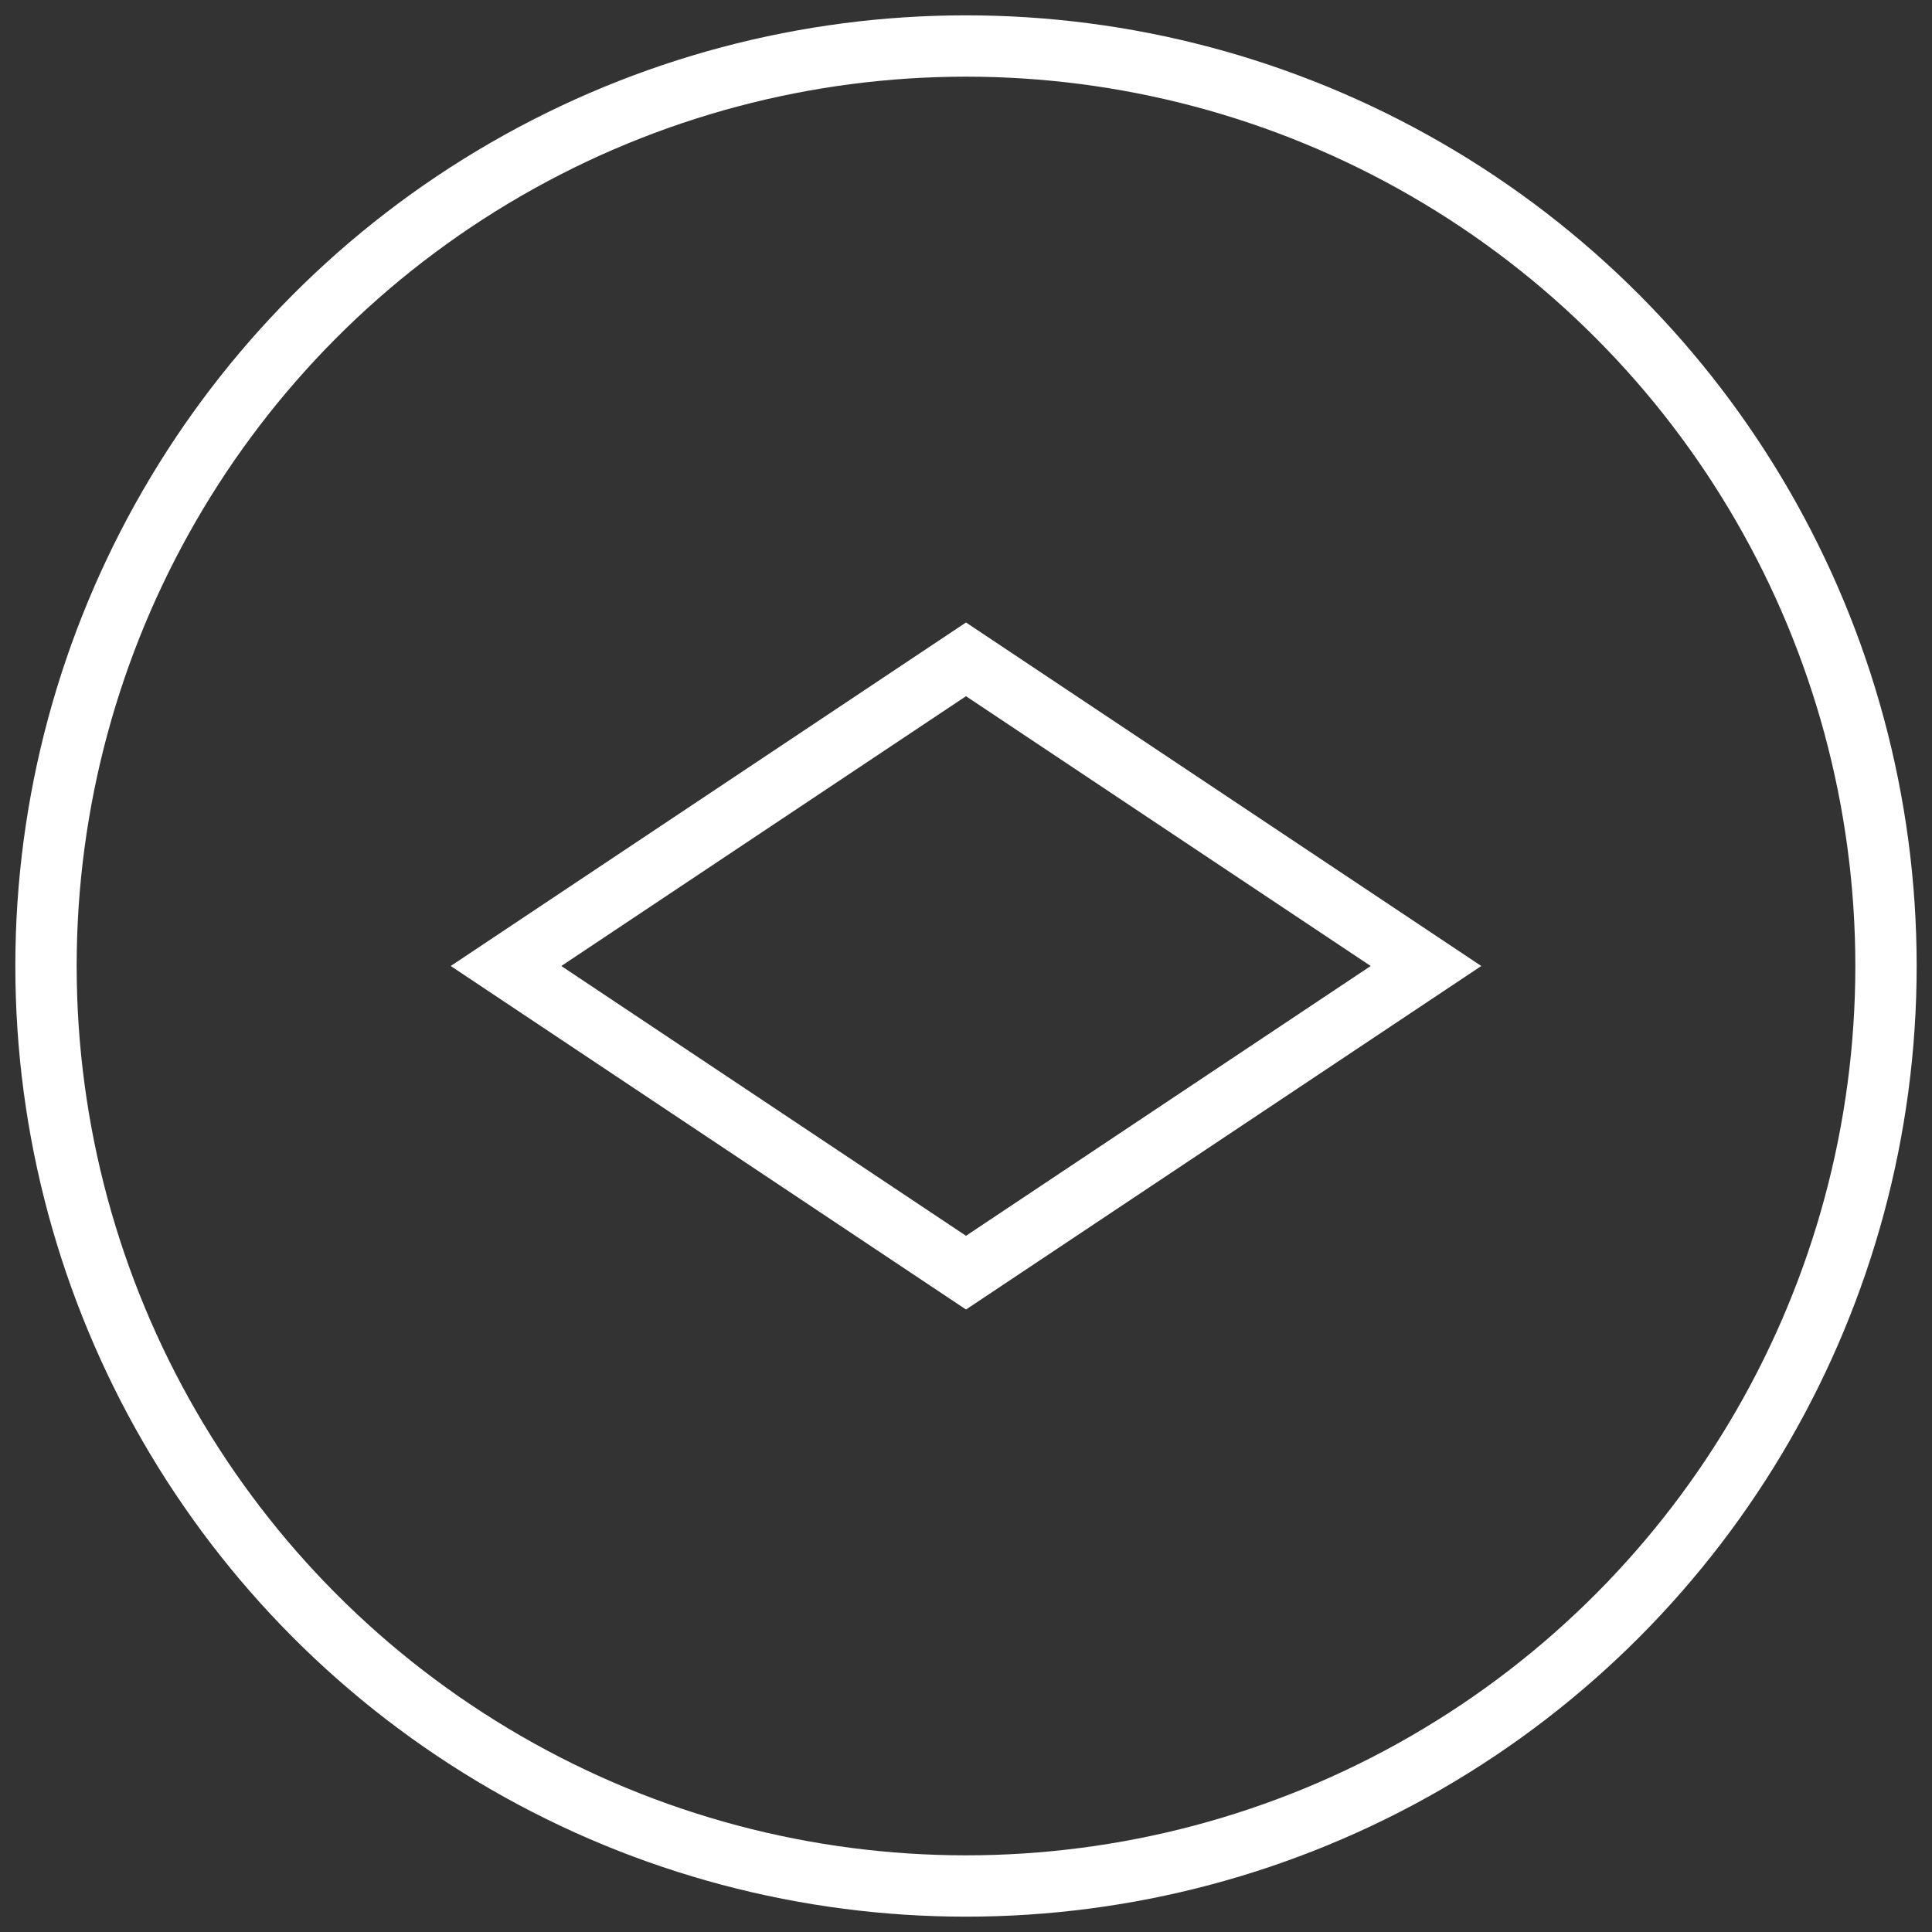
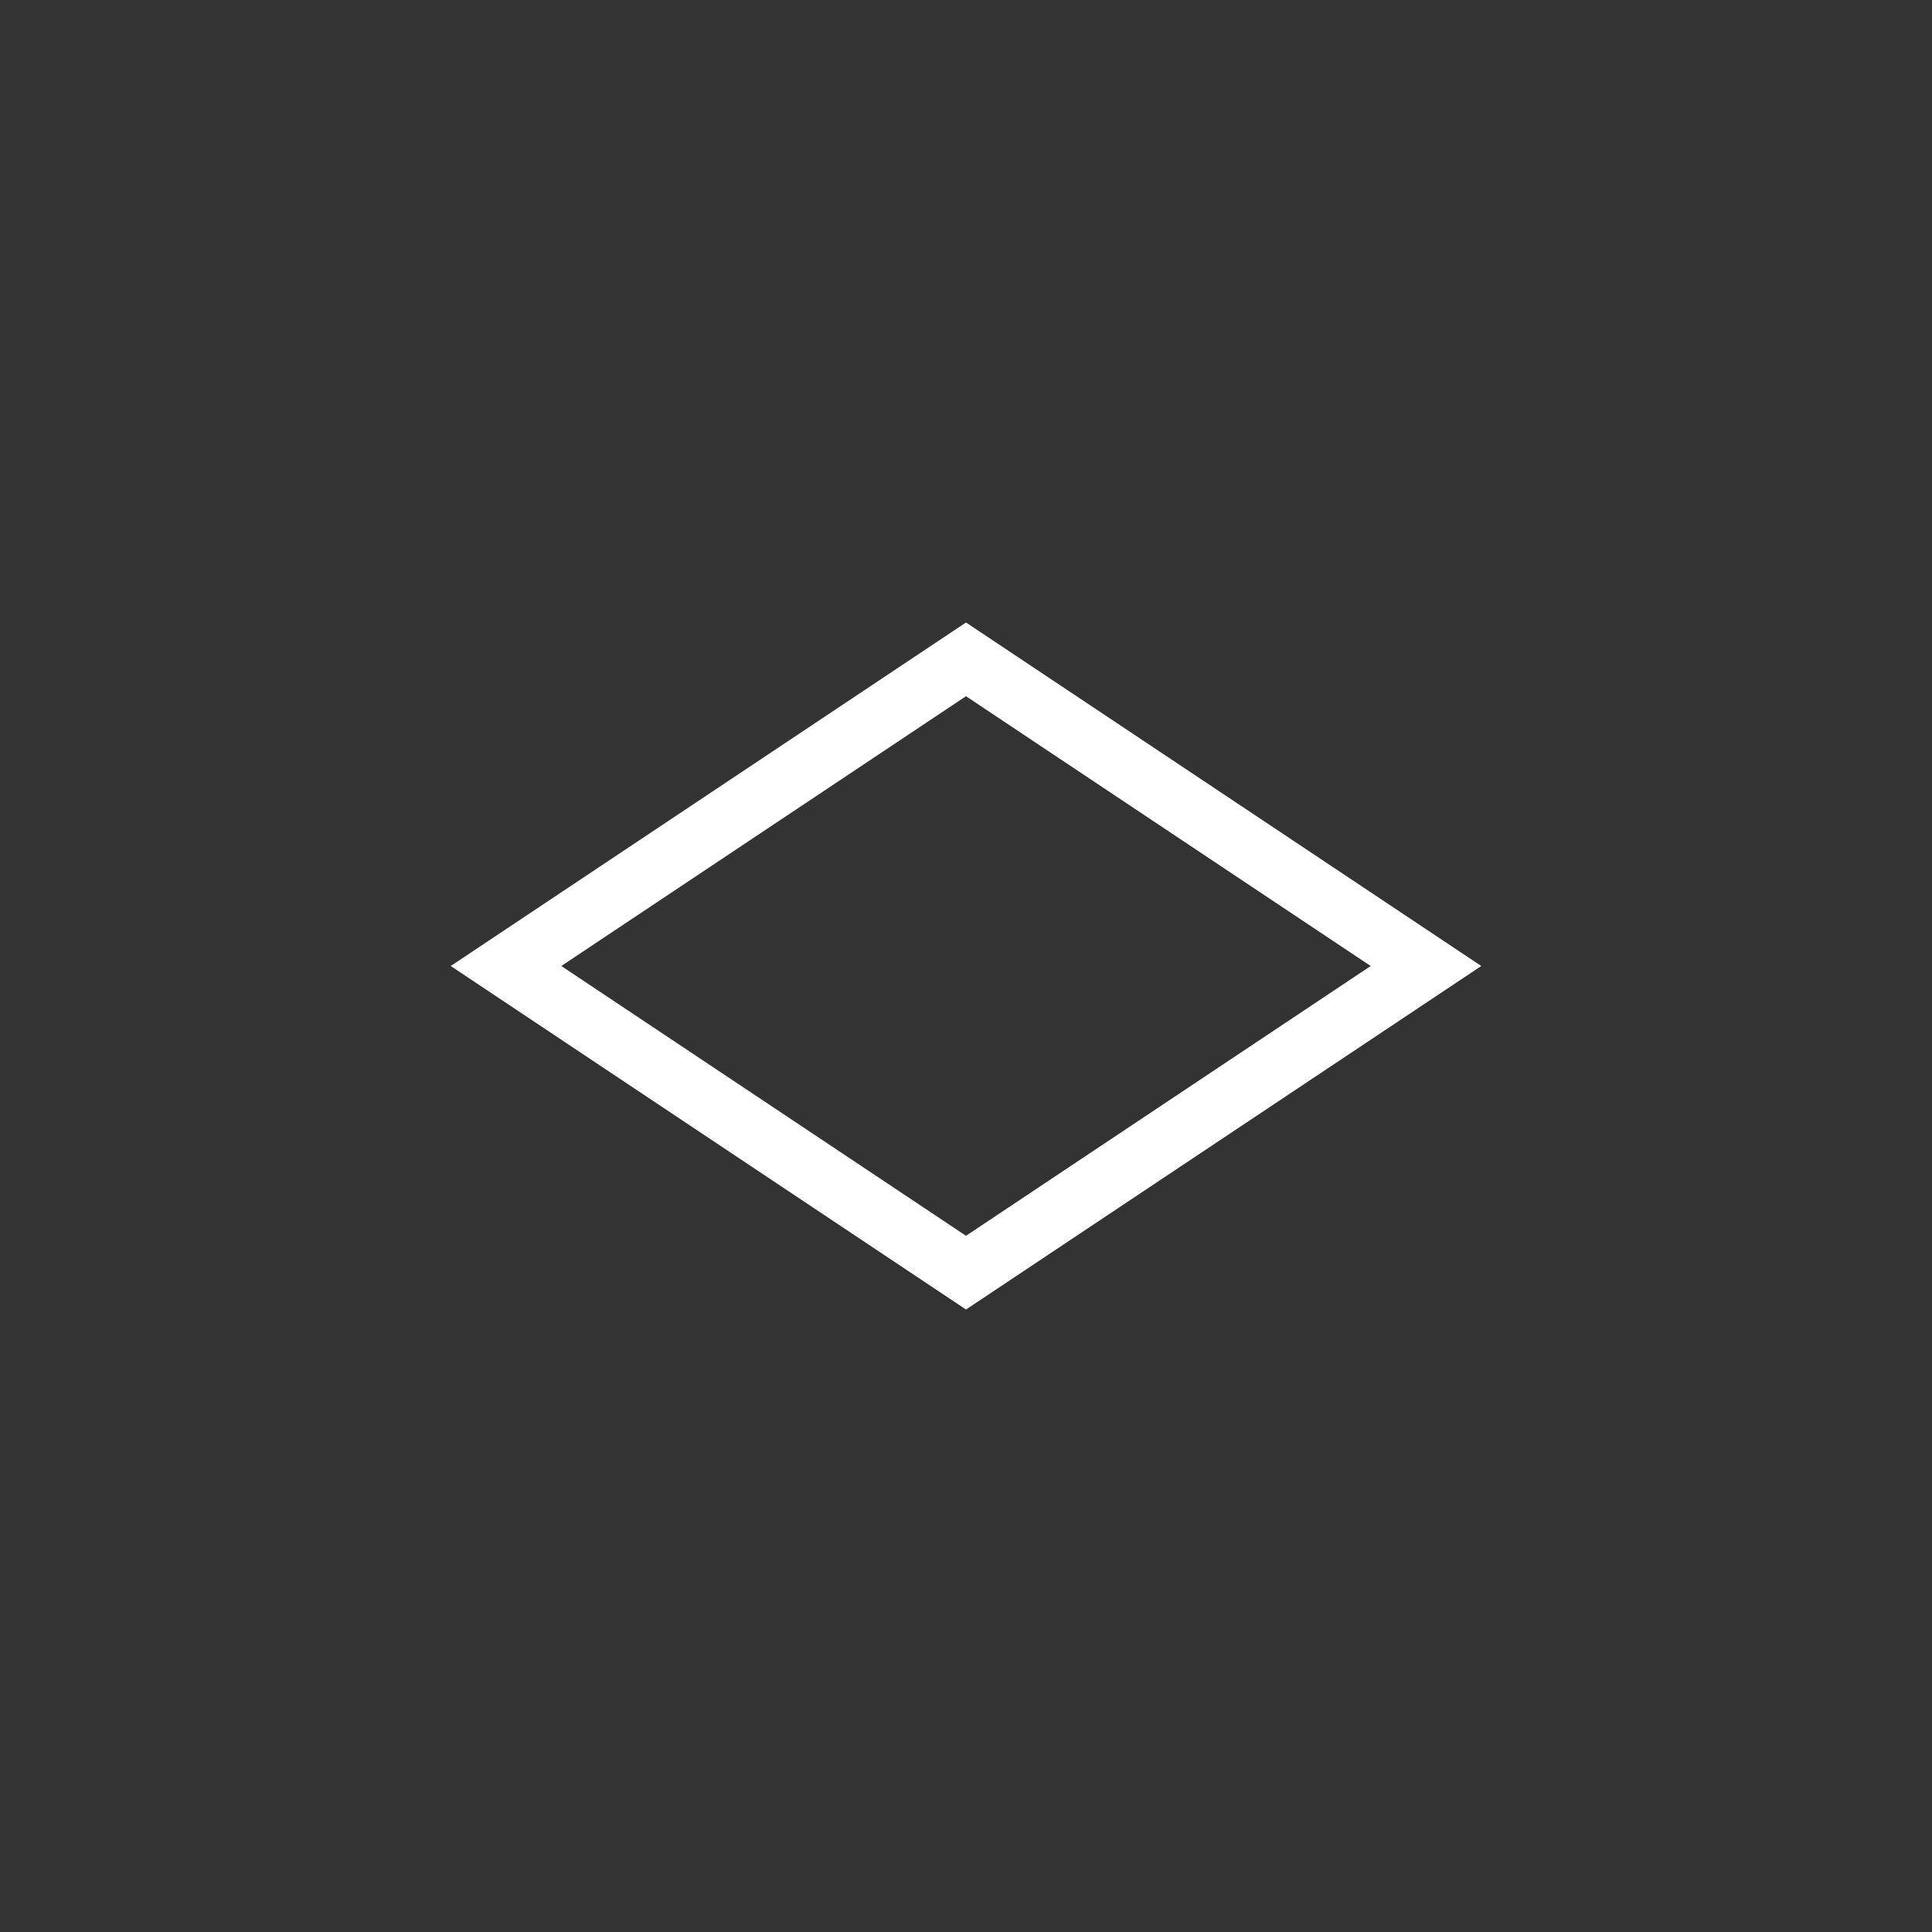
<svg xmlns="http://www.w3.org/2000/svg" version="1.1" viewBox="0 0 63 63">
  <rect x="0" y="0" width="63" height="63" fill="#333333" stroke="none" />
  <defs>
    <style>
      .cls-1 {
        fill: none;
        stroke: #fff;
        stroke-miterlimit: 10;
        stroke-width: 2px;
      }
    </style>
  </defs>
  <g>
    <g id="Layer_1">
      <g>
-         <circle class="cls-1" cx="31.5" cy="31.5" r="30" />
        <polygon class="cls-1" points="31.5 41.5 16.5 31.5 31.5 21.5 46.5 31.5 31.5 41.5" />
      </g>
    </g>
  </g>
</svg>